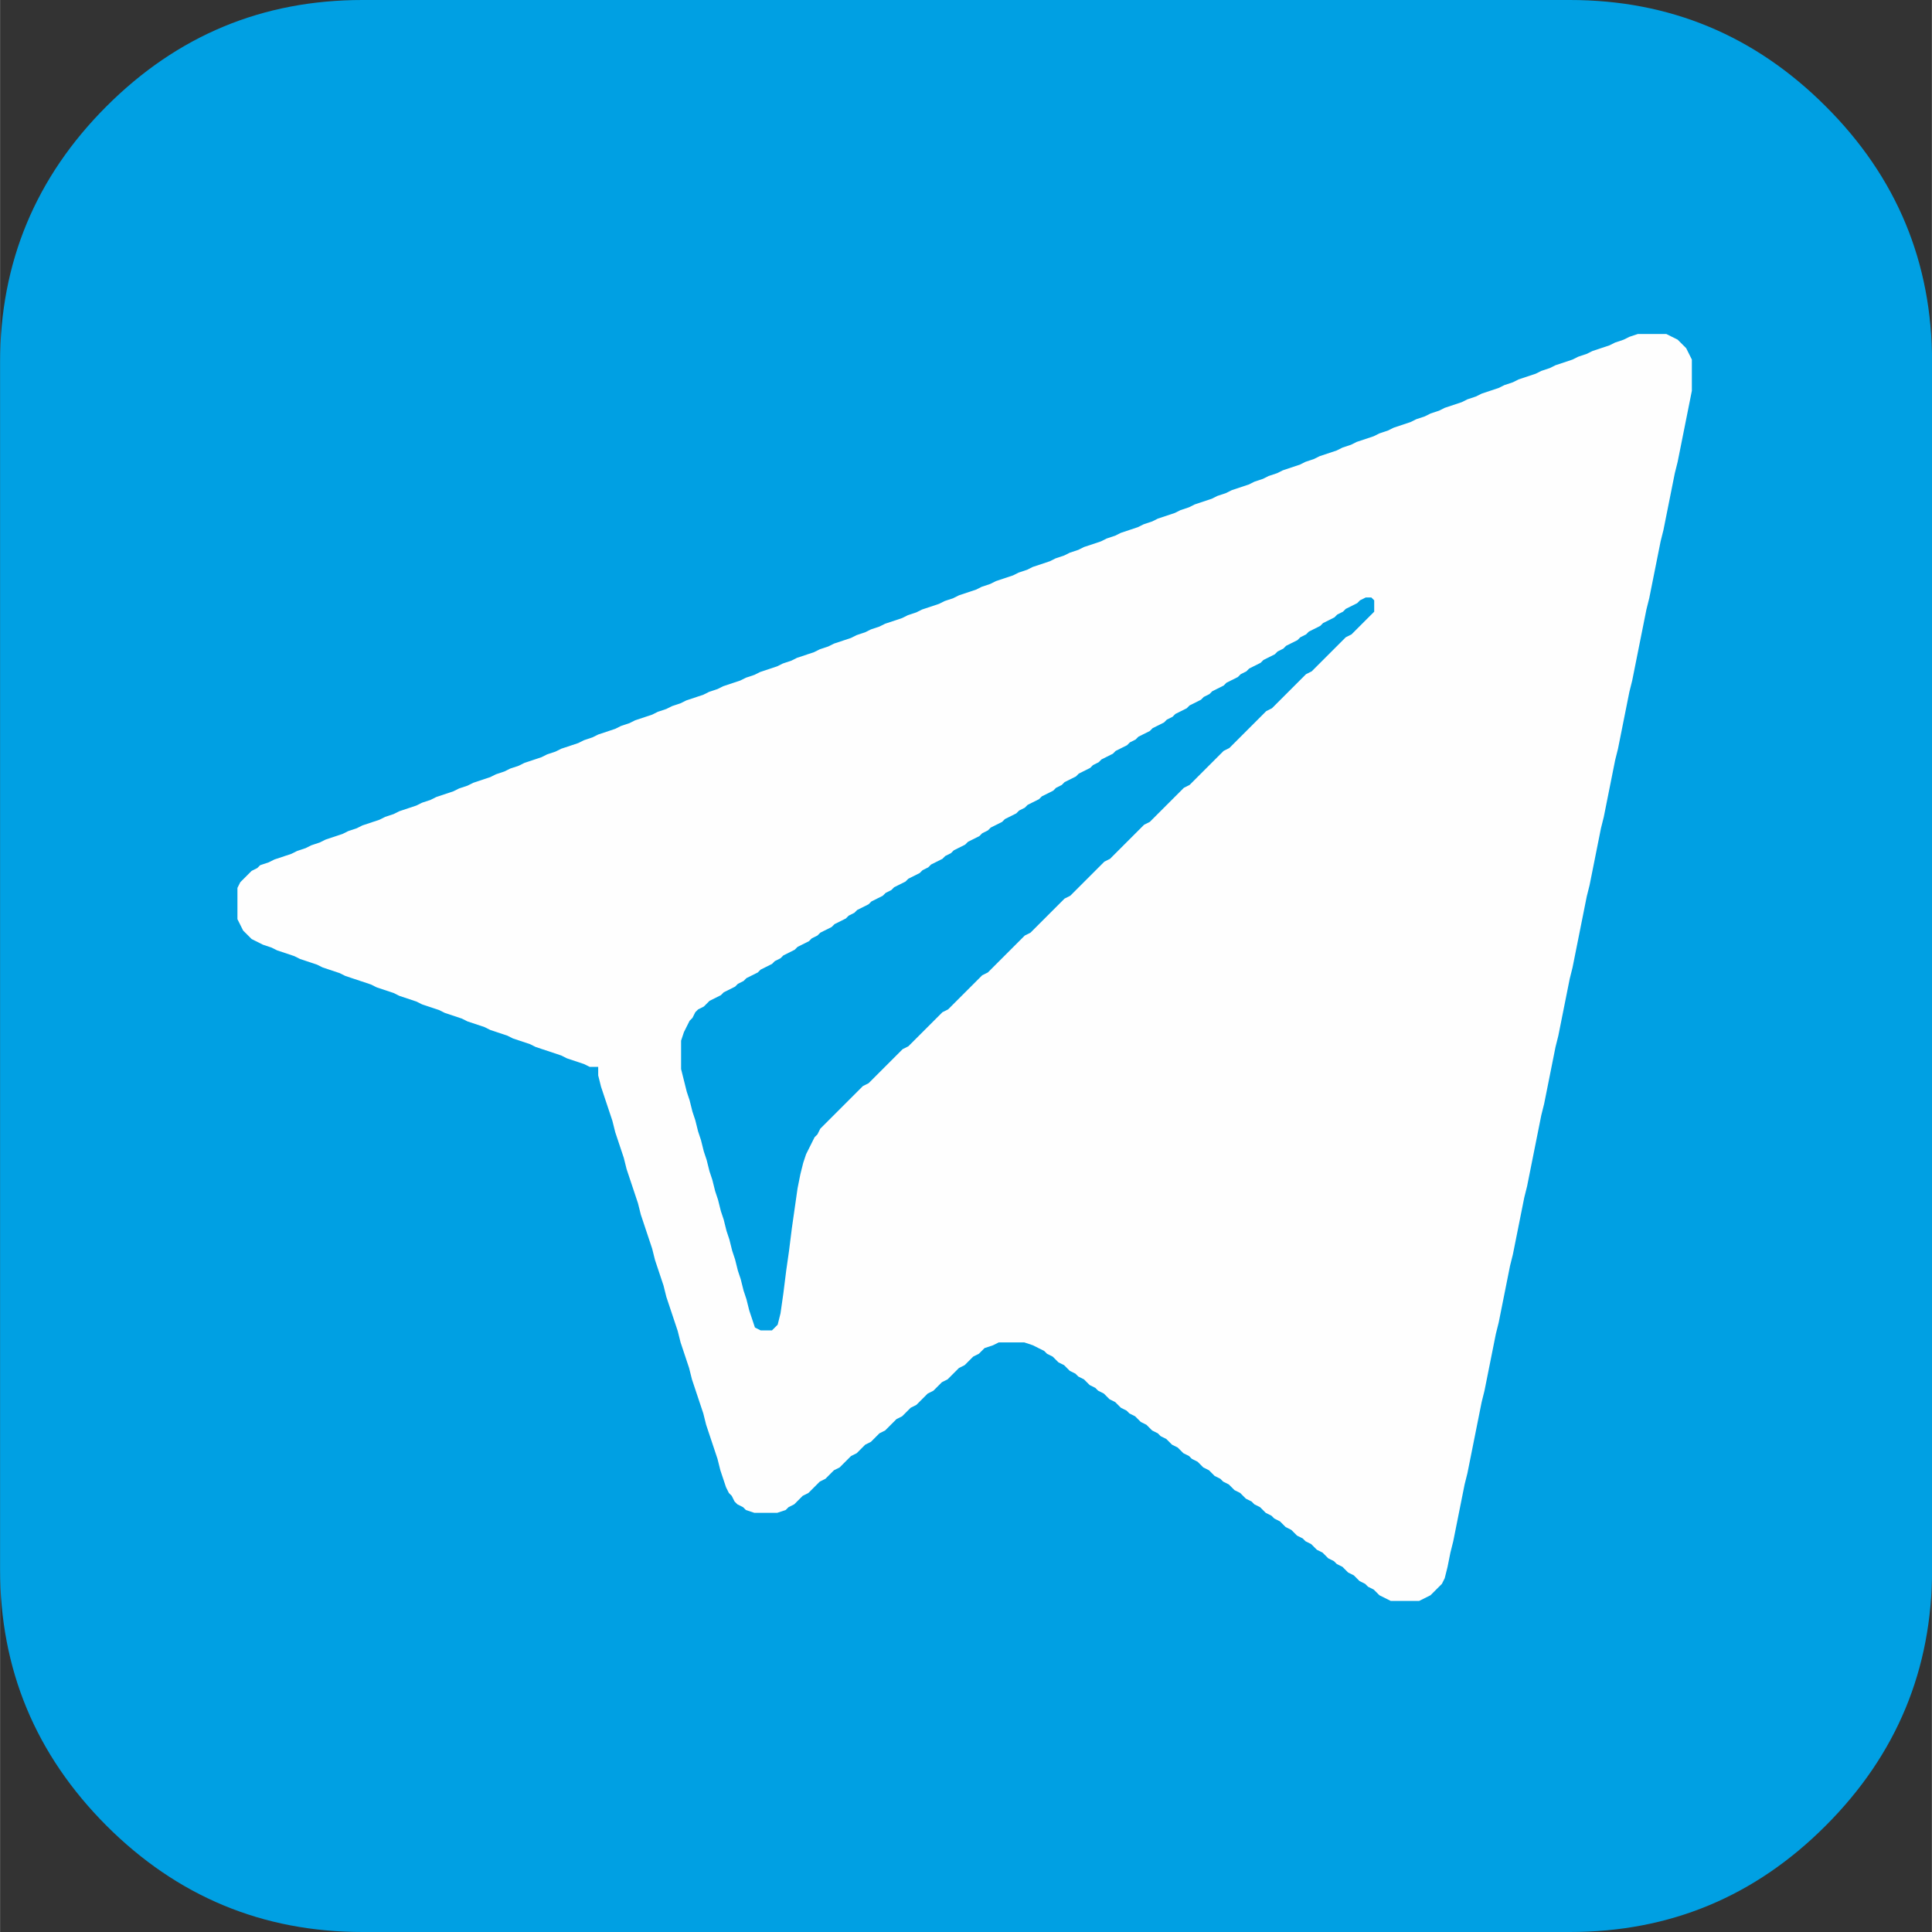
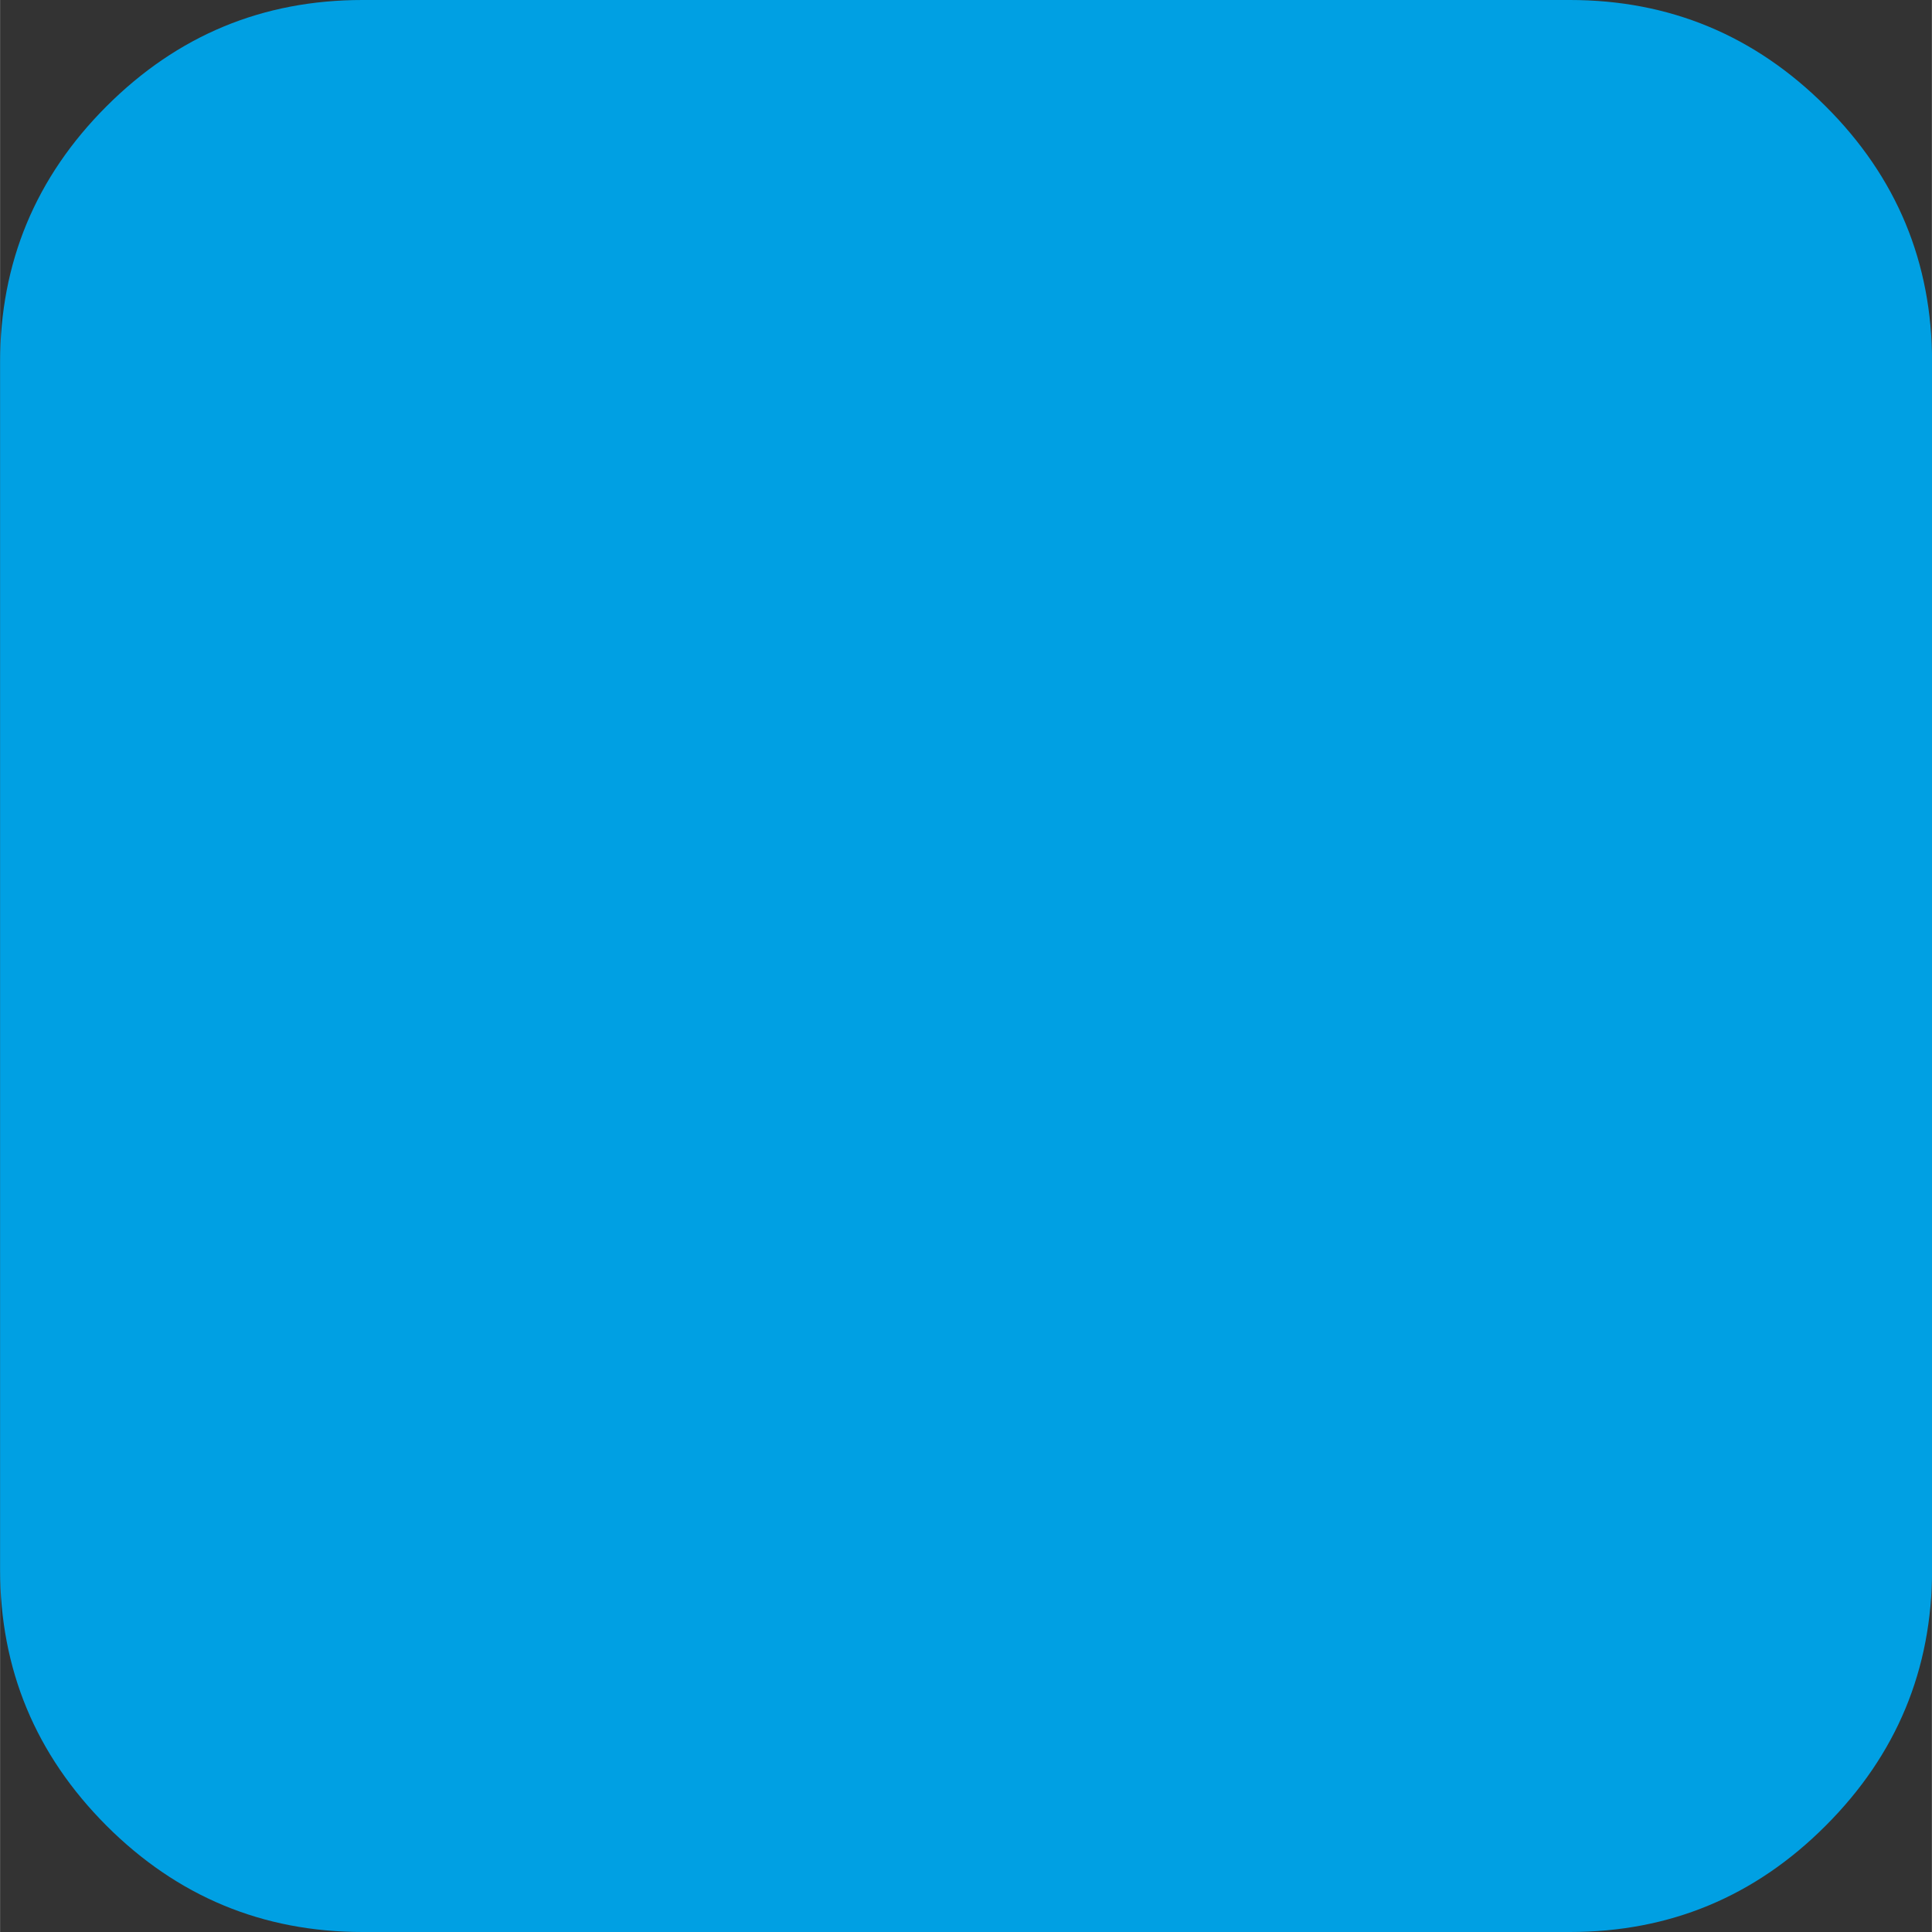
<svg xmlns="http://www.w3.org/2000/svg" xml:space="preserve" width="9mm" height="9mm" style="shape-rendering:geometricPrecision; text-rendering:geometricPrecision; image-rendering:optimizeQuality; fill-rule:evenodd; clip-rule:evenodd" viewBox="0 0 108.8 108.81">
  <rect x="0" y="0" width="108.8" height="108.81" fill="#333333" stroke="none" />
  <defs>
    <style type="text/css">  .fil1 {fill:#FEFEFE} .fil0 {fill:#00A0E3}  </style>
  </defs>
  <g id="Слой_x0020_1">
    <g id="_2863499620112">
      <path class="fil0" d="M102.82 5.99c-3.99,-3.99 -8.79,-5.99 -14.41,-5.99l-68 0c-5.62,0 -10.42,1.99 -14.42,5.99 -3.99,3.99 -5.99,8.8 -5.99,14.41l0 68c0,5.62 2,10.42 5.99,14.42 3.99,3.99 8.8,5.99 14.42,5.99l68 0c5.62,0 10.42,-1.99 14.41,-5.99 3.99,-3.99 5.99,-8.8 5.99,-14.42l0 -68c0,-5.62 -1.99,-10.42 -5.99,-14.41z" />
-       <path class="fil1" d="M77.23 34.61l-0.16 0.16 -0.16 0.16 -0.16 0.16 -0.16 0.16 -0.16 0.16 -0.16 0.16 -0.16 0.16 -0.32 0.16 -0.16 0.16 -0.16 0.16 -0.16 0.16 -0.16 0.16 -0.16 0.16 -0.16 0.16 -0.16 0.16 -0.16 0.16 -0.16 0.16 -0.16 0.16 -0.16 0.16 -0.16 0.16 -0.32 0.16 -0.16 0.16 -0.16 0.16 -0.16 0.16 -0.16 0.16 -0.16 0.16 -0.16 0.16 -0.16 0.16 -0.16 0.16 -0.16 0.16 -0.16 0.16 -0.16 0.16 -0.16 0.16 -0.32 0.16 -0.16 0.16 -0.16 0.16 -0.16 0.16 -0.16 0.16 -0.16 0.16 -0.16 0.16 -0.16 0.16 -0.16 0.16 -0.16 0.16 -0.16 0.16 -0.16 0.16 -0.16 0.16 -0.16 0.16 -0.32 0.16 -0.16 0.16 -0.16 0.16 -0.16 0.16 -0.16 0.16 -0.16 0.16 -0.16 0.16 -0.16 0.16 -0.16 0.16 -0.16 0.16 -0.16 0.16 -0.16 0.16 -0.16 0.16 -0.32 0.16 -0.16 0.16 -0.16 0.16 -0.16 0.16 -0.16 0.16 -0.16 0.16 -0.16 0.16 -0.16 0.16 -0.16 0.16 -0.16 0.16 -0.16 0.16 -0.16 0.16 -0.16 0.16 -0.32 0.16 -0.16 0.16 -0.16 0.16 -0.16 0.16 -0.16 0.16 -0.16 0.16 -0.16 0.16 -0.16 0.16 -0.16 0.16 -0.16 0.16 -0.16 0.16 -0.16 0.16 -0.16 0.16 -0.32 0.16 -0.16 0.16 -0.16 0.16 -0.16 0.16 -0.16 0.16 -0.16 0.16 -0.16 0.16 -0.16 0.16 -0.16 0.16 -0.16 0.16 -0.16 0.16 -0.16 0.16 -0.16 0.16 -0.32 0.16 -0.16 0.16 -0.16 0.16 -0.16 0.16 -0.16 0.16 -0.16 0.16 -0.16 0.16 -0.16 0.16 -0.16 0.16 -0.16 0.16 -0.16 0.16 -0.16 0.16 -0.16 0.16 -0.32 0.16 -0.16 0.16 -0.16 0.16 -0.16 0.16 -0.16 0.16 -0.16 0.16 -0.16 0.16 -0.16 0.16 -0.16 0.16 -0.16 0.16 -0.16 0.16 -0.16 0.16 -0.16 0.16 -0.16 0.16 -0.32 0.16 -0.16 0.16 -0.16 0.16 -0.16 0.16 -0.16 0.16 -0.16 0.16 -0.16 0.16 -0.16 0.16 -0.16 0.16 -0.16 0.16 -0.16 0.16 -0.16 0.16 -0.16 0.16 -0.32 0.16 -0.16 0.16 -0.16 0.16 -0.16 0.16 -0.16 0.16 -0.16 0.16 -0.16 0.16 -0.16 0.16 -0.16 0.16 -0.16 0.16 -0.16 0.16 -0.16 0.16 -0.16 0.16 -0.32 0.16 -0.16 0.16 -0.16 0.16 -0.16 0.16 -0.16 0.16 -0.16 0.16 -0.16 0.16 -0.16 0.16 -0.16 0.16 -0.16 0.16 -0.16 0.16 -0.16 0.16 -0.16 0.16 -0.32 0.16 -0.16 0.16 -0.16 0.16 -0.16 0.16 -0.16 0.16 -0.16 0.16 -0.16 0.16 -0.16 0.16 -0.16 0.16 -0.16 0.16 -0.16 0.16 -0.16 0.16 -0.16 0.16 -0.16 0.16 -0.16 0.16 -0.16 0.16 -0.16 0.32 -0.16 0.16 -0.16 0.32 -0.16 0.32 -0.16 0.32 -0.16 0.48 -0.16 0.64 -0.16 0.8 -0.16 1.12 -0.16 1.12 -0.16 1.28 -0.16 1.12 -0.16 1.28 -0.16 1.12 -0.16 0.64 -0.16 0.16 -0.16 0.16 -0.64 0 -0.32 -0.16 -0.16 -0.48 -0.16 -0.48 -0.16 -0.64 -0.16 -0.48 -0.16 -0.64 -0.16 -0.48 -0.16 -0.64 -0.16 -0.48 -0.16 -0.64 -0.16 -0.48 -0.16 -0.64 -0.16 -0.48 -0.16 -0.64 -0.16 -0.48 -0.16 -0.64 -0.16 -0.48 -0.16 -0.64 -0.16 -0.48 -0.16 -0.64 -0.16 -0.48 -0.16 -0.64 -0.16 -0.48 -0.16 -0.64 -0.16 -0.48 -0.16 -0.64 -0.16 -0.64 0 -1.6 0.16 -0.48 0.16 -0.32 0.16 -0.32 0.16 -0.16 0.16 -0.32 0.16 -0.16 0.32 -0.16 0.16 -0.16 0.16 -0.16 0.32 -0.16 0.32 -0.16 0.16 -0.16 0.32 -0.16 0.32 -0.16 0.16 -0.16 0.32 -0.16 0.16 -0.16 0.32 -0.16 0.32 -0.16 0.16 -0.16 0.32 -0.16 0.32 -0.16 0.16 -0.16 0.32 -0.16 0.16 -0.16 0.32 -0.16 0.32 -0.16 0.16 -0.16 0.32 -0.16 0.32 -0.16 0.16 -0.16 0.32 -0.16 0.16 -0.16 0.32 -0.16 0.32 -0.16 0.16 -0.16 0.32 -0.16 0.32 -0.16 0.16 -0.16 0.32 -0.16 0.16 -0.16 0.32 -0.16 0.32 -0.16 0.16 -0.16 0.32 -0.16 0.32 -0.16 0.16 -0.16 0.32 -0.16 0.16 -0.16 0.32 -0.16 0.32 -0.16 0.16 -0.16 0.32 -0.16 0.32 -0.16 0.16 -0.16 0.32 -0.16 0.16 -0.16 0.32 -0.16 0.32 -0.16 0.16 -0.16 0.32 -0.16 0.16 -0.16 0.32 -0.16 0.32 -0.16 0.16 -0.16 0.32 -0.16 0.32 -0.16 0.16 -0.16 0.32 -0.16 0.16 -0.16 0.32 -0.16 0.32 -0.16 0.16 -0.16 0.32 -0.16 0.32 -0.16 0.16 -0.16 0.32 -0.16 0.16 -0.16 0.32 -0.16 0.32 -0.16 0.16 -0.16 0.32 -0.16 0.32 -0.16 0.16 -0.16 0.32 -0.16 0.16 -0.16 0.32 -0.16 0.32 -0.16 0.16 -0.16 0.32 -0.16 0.32 -0.16 0.16 -0.16 0.32 -0.16 0.16 -0.16 0.32 -0.16 0.32 -0.16 0.16 -0.16 0.32 -0.16 0.32 -0.16 0.16 -0.16 0.32 -0.16 0.16 -0.16 0.32 -0.16 0.32 -0.16 0.16 -0.16 0.32 -0.16 0.32 -0.16 0.16 -0.16 0.32 -0.16 0.16 -0.16 0.32 -0.16 0.32 -0.16 0.16 -0.16 0.32 -0.16 0.32 -0.16 0.16 -0.16 0.32 -0.16 0.16 -0.16 0.32 -0.16 0.32 -0.16 0.16 -0.16 0.32 -0.16 0.32 -0.16 0.16 -0.16 0.32 -0.16 0.16 -0.16 0.32 -0.16 0.32 -0.16 0.16 -0.16 0.32 -0.16 0.32 -0.16 0.16 -0.16 0.32 -0.16 0.16 -0.16 0.32 -0.16 0.32 -0.16 0.16 -0.16 0.32 -0.16 0.16 -0.16 0.32 -0.16 0.32 -0.16 0.16 -0.16 0.32 -0.16 0.32 -0.16 0.16 -0.16 0.32 -0.16 0.16 -0.16 0.32 -0.16 0.32 -0.16 0.16 -0.16 0.32 -0.16 0.32 0 0.16 0.16 0 0.64 -0.16 0.16zm14.53 -15.64l-0.32 0.16 -0.48 0.16 -0.32 0.16 -0.48 0.16 -0.48 0.16 -0.32 0.16 -0.48 0.16 -0.32 0.16 -0.48 0.16 -0.48 0.16 -0.32 0.16 -0.48 0.16 -0.32 0.16 -0.48 0.16 -0.48 0.16 -0.32 0.16 -0.48 0.16 -0.32 0.16 -0.48 0.16 -0.48 0.16 -0.32 0.16 -0.48 0.16 -0.32 0.16 -0.48 0.16 -0.48 0.16 -0.32 0.16 -0.48 0.16 -0.32 0.16 -0.48 0.16 -0.32 0.16 -0.48 0.16 -0.48 0.16 -0.32 0.16 -0.48 0.16 -0.32 0.16 -0.48 0.16 -0.48 0.16 -0.32 0.16 -0.48 0.16 -0.32 0.16 -0.48 0.16 -0.48 0.16 -0.32 0.16 -0.48 0.16 -0.32 0.16 -0.48 0.16 -0.48 0.16 -0.32 0.16 -0.48 0.16 -0.32 0.16 -0.48 0.16 -0.32 0.16 -0.48 0.16 -0.48 0.16 -0.32 0.16 -0.48 0.16 -0.32 0.16 -0.48 0.16 -0.48 0.16 -0.32 0.16 -0.48 0.16 -0.32 0.16 -0.48 0.16 -0.48 0.16 -0.32 0.16 -0.48 0.16 -0.32 0.16 -0.48 0.16 -0.48 0.16 -0.32 0.16 -0.48 0.16 -0.32 0.16 -0.48 0.16 -0.48 0.16 -0.32 0.16 -0.48 0.16 -0.32 0.16 -0.48 0.16 -0.32 0.16 -0.48 0.16 -0.48 0.16 -0.32 0.16 -0.48 0.16 -0.32 0.16 -0.48 0.16 -0.48 0.16 -0.32 0.16 -0.48 0.16 -0.32 0.16 -0.48 0.16 -0.48 0.16 -0.32 0.16 -0.48 0.16 -0.32 0.16 -0.48 0.16 -0.48 0.16 -0.32 0.16 -0.48 0.16 -0.32 0.16 -0.48 0.16 -0.48 0.16 -0.32 0.16 -0.48 0.16 -0.32 0.16 -0.48 0.16 -0.32 0.16 -0.48 0.16 -0.48 0.16 -0.32 0.16 -0.48 0.16 -0.32 0.16 -0.48 0.16 -0.48 0.16 -0.32 0.16 -0.48 0.16 -0.32 0.16 -0.48 0.16 -0.48 0.16 -0.32 0.16 -0.48 0.16 -0.32 0.16 -0.48 0.16 -0.48 0.16 -0.32 0.16 -0.48 0.16 -0.32 0.16 -0.48 0.16 -0.48 0.16 -0.32 0.16 -0.48 0.16 -0.32 0.16 -0.48 0.16 -0.32 0.16 -0.48 0.16 -0.48 0.16 -0.32 0.16 -0.48 0.16 -0.32 0.16 -0.48 0.16 -0.48 0.16 -0.32 0.16 -0.48 0.16 -0.32 0.16 -0.48 0.16 -0.48 0.16 -0.32 0.16 -0.48 0.16 -0.32 0.16 -0.48 0.16 -0.48 0.16 -0.32 0.16 -0.48 0.16 -0.32 0.16 -0.48 0.16 -0.32 0.16 -0.48 0.16 -0.48 0.16 -0.32 0.16 -0.48 0.16 -0.32 0.16 -0.48 0.16 -0.48 0.16 -0.32 0.16 -0.48 0.16 -0.32 0.16 -0.48 0.16 -0.48 0.16 -0.32 0.16 -0.48 0.16 -0.32 0.16 -0.48 0.16 -0.48 0.16 -0.32 0.16 -0.48 0.16 -0.32 0.16 -0.48 0.16 -0.48 0.16 -0.32 0.16 -0.48 0.16 -0.32 0.16 -0.48 0.16 -0.32 0.16 -0.48 0.16 -0.48 0.16 -0.32 0.16 -0.48 0.16 -0.16 0.16 -0.32 0.16 -0.16 0.16 -0.16 0.16 -0.16 0.16 -0.16 0.16 -0.16 0.32 0 1.76 0.16 0.32 0.16 0.32 0.16 0.16 0.16 0.16 0.16 0.16 0.32 0.16 0.32 0.16 0.48 0.16 0.32 0.16 0.48 0.16 0.48 0.16 0.32 0.16 0.48 0.16 0.48 0.16 0.32 0.16 0.48 0.16 0.48 0.16 0.32 0.16 0.48 0.16 0.48 0.16 0.48 0.16 0.32 0.16 0.48 0.16 0.48 0.16 0.32 0.16 0.48 0.16 0.48 0.16 0.32 0.16 0.48 0.16 0.48 0.16 0.32 0.16 0.48 0.16 0.48 0.16 0.32 0.16 0.48 0.16 0.48 0.16 0.32 0.16 0.48 0.16 0.48 0.16 0.32 0.16 0.48 0.16 0.48 0.16 0.32 0.16 0.48 0.16 0.48 0.16 0.48 0.16 0.32 0.16 0.48 0.16 0.48 0.16 0.32 0.16 0.48 0 0 0.48 0.16 0.64 0.16 0.48 0.16 0.48 0.16 0.48 0.16 0.48 0.16 0.64 0.16 0.48 0.16 0.48 0.16 0.48 0.16 0.64 0.16 0.48 0.16 0.48 0.16 0.48 0.16 0.48 0.16 0.64 0.16 0.48 0.16 0.48 0.16 0.48 0.16 0.48 0.16 0.64 0.16 0.48 0.16 0.48 0.16 0.48 0.16 0.64 0.16 0.48 0.16 0.48 0.16 0.48 0.16 0.48 0.16 0.64 0.16 0.48 0.16 0.48 0.16 0.48 0.16 0.64 0.16 0.48 0.16 0.48 0.16 0.48 0.16 0.48 0.16 0.64 0.16 0.48 0.16 0.48 0.16 0.48 0.16 0.48 0.16 0.64 0.16 0.48 0.16 0.48 0.16 0.32 0.16 0.16 0.16 0.32 0.16 0.16 0.32 0.16 0.16 0.16 0.48 0.16 1.28 0 0.48 -0.16 0.16 -0.16 0.32 -0.16 0.16 -0.16 0.16 -0.16 0.16 -0.16 0.32 -0.16 0.16 -0.16 0.16 -0.16 0.16 -0.16 0.16 -0.16 0.32 -0.16 0.16 -0.16 0.16 -0.16 0.16 -0.16 0.32 -0.16 0.16 -0.16 0.16 -0.16 0.16 -0.16 0.16 -0.16 0.32 -0.16 0.16 -0.16 0.16 -0.16 0.16 -0.16 0.32 -0.16 0.16 -0.16 0.16 -0.16 0.16 -0.16 0.32 -0.16 0.16 -0.16 0.16 -0.16 0.16 -0.16 0.16 -0.16 0.32 -0.16 0.16 -0.16 0.16 -0.16 0.16 -0.16 0.32 -0.16 0.16 -0.16 0.16 -0.16 0.16 -0.16 0.16 -0.16 0.32 -0.16 0.16 -0.16 0.16 -0.16 0.16 -0.16 0.32 -0.16 0.16 -0.16 0.16 -0.16 0.16 -0.16 0.16 -0.16 0.32 -0.16 0.16 -0.16 0.16 -0.16 0.16 -0.16 0.32 -0.16 0.16 -0.16 0.16 -0.16 0.48 -0.16 0.32 -0.16 1.44 0 0.48 0.16 0.32 0.16 0.32 0.16 0.16 0.16 0.32 0.16 0.16 0.16 0.16 0.16 0.32 0.16 0.16 0.16 0.16 0.16 0.32 0.16 0.16 0.16 0.32 0.16 0.16 0.16 0.16 0.16 0.32 0.16 0.16 0.16 0.32 0.16 0.16 0.16 0.16 0.16 0.32 0.16 0.16 0.16 0.16 0.16 0.32 0.16 0.16 0.16 0.32 0.16 0.16 0.16 0.16 0.16 0.32 0.16 0.16 0.16 0.16 0.16 0.32 0.16 0.16 0.16 0.32 0.16 0.16 0.16 0.16 0.16 0.32 0.16 0.16 0.16 0.16 0.16 0.32 0.16 0.16 0.16 0.32 0.16 0.16 0.16 0.16 0.16 0.32 0.16 0.16 0.16 0.16 0.16 0.32 0.16 0.16 0.16 0.32 0.16 0.16 0.16 0.16 0.16 0.32 0.16 0.16 0.16 0.16 0.16 0.32 0.16 0.16 0.16 0.32 0.16 0.16 0.16 0.16 0.16 0.32 0.16 0.16 0.16 0.32 0.16 0.16 0.16 0.16 0.16 0.32 0.16 0.16 0.16 0.16 0.16 0.32 0.16 0.16 0.16 0.32 0.16 0.16 0.16 0.16 0.16 0.32 0.16 0.16 0.16 0.16 0.16 0.32 0.16 0.16 0.16 0.32 0.16 0.16 0.16 0.16 0.16 0.32 0.16 0.16 0.16 0.16 0.16 0.32 0.16 0.16 0.16 0.32 0.16 0.16 0.16 0.16 0.16 0.32 0.16 0.32 0.16 1.6 0 0.32 -0.16 0.32 -0.16 0.16 -0.16 0.16 -0.16 0.16 -0.16 0.16 -0.16 0.16 -0.32 0.16 -0.64 0.16 -0.8 0.16 -0.64 0.16 -0.8 0.16 -0.8 0.16 -0.8 0.16 -0.8 0.16 -0.64 0.16 -0.8 0.16 -0.8 0.16 -0.8 0.16 -0.8 0.16 -0.8 0.16 -0.64 0.16 -0.8 0.16 -0.8 0.16 -0.8 0.16 -0.8 0.16 -0.64 0.16 -0.8 0.16 -0.8 0.16 -0.8 0.16 -0.8 0.16 -0.64 0.16 -0.8 0.16 -0.8 0.16 -0.8 0.16 -0.8 0.16 -0.64 0.16 -0.8 0.16 -0.8 0.16 -0.8 0.16 -0.8 0.16 -0.8 0.16 -0.64 0.16 -0.8 0.16 -0.8 0.16 -0.8 0.16 -0.8 0.16 -0.64 0.16 -0.8 0.16 -0.8 0.16 -0.8 0.16 -0.8 0.16 -0.64 0.16 -0.8 0.16 -0.8 0.16 -0.8 0.16 -0.8 0.16 -0.8 0.16 -0.64 0.16 -0.8 0.16 -0.8 0.16 -0.8 0.16 -0.8 0.16 -0.64 0.16 -0.8 0.16 -0.8 0.16 -0.8 0.16 -0.8 0.16 -0.64 0.16 -0.8 0.16 -0.8 0.16 -0.8 0.16 -0.8 0.16 -0.64 0.16 -0.8 0.16 -0.8 0.16 -0.8 0.16 -0.8 0.16 -0.8 0.16 -0.64 0.16 -0.8 0.16 -0.8 0.16 -0.8 0.16 -0.8 0.16 -0.64 0.16 -0.8 0.16 -0.8 0.16 -0.8 0.16 -0.8 0.16 -0.64 0.16 -0.8 0.16 -0.8 0.16 -0.8 0.16 -0.8 0.16 -0.8 0 -1.76 -0.16 -0.32 -0.16 -0.32 -0.16 -0.16 -0.16 -0.16 -0.16 -0.16 -0.32 -0.16 -0.32 -0.16 -1.6 0 -0.48 0.16z" />
    </g>
  </g>
</svg>